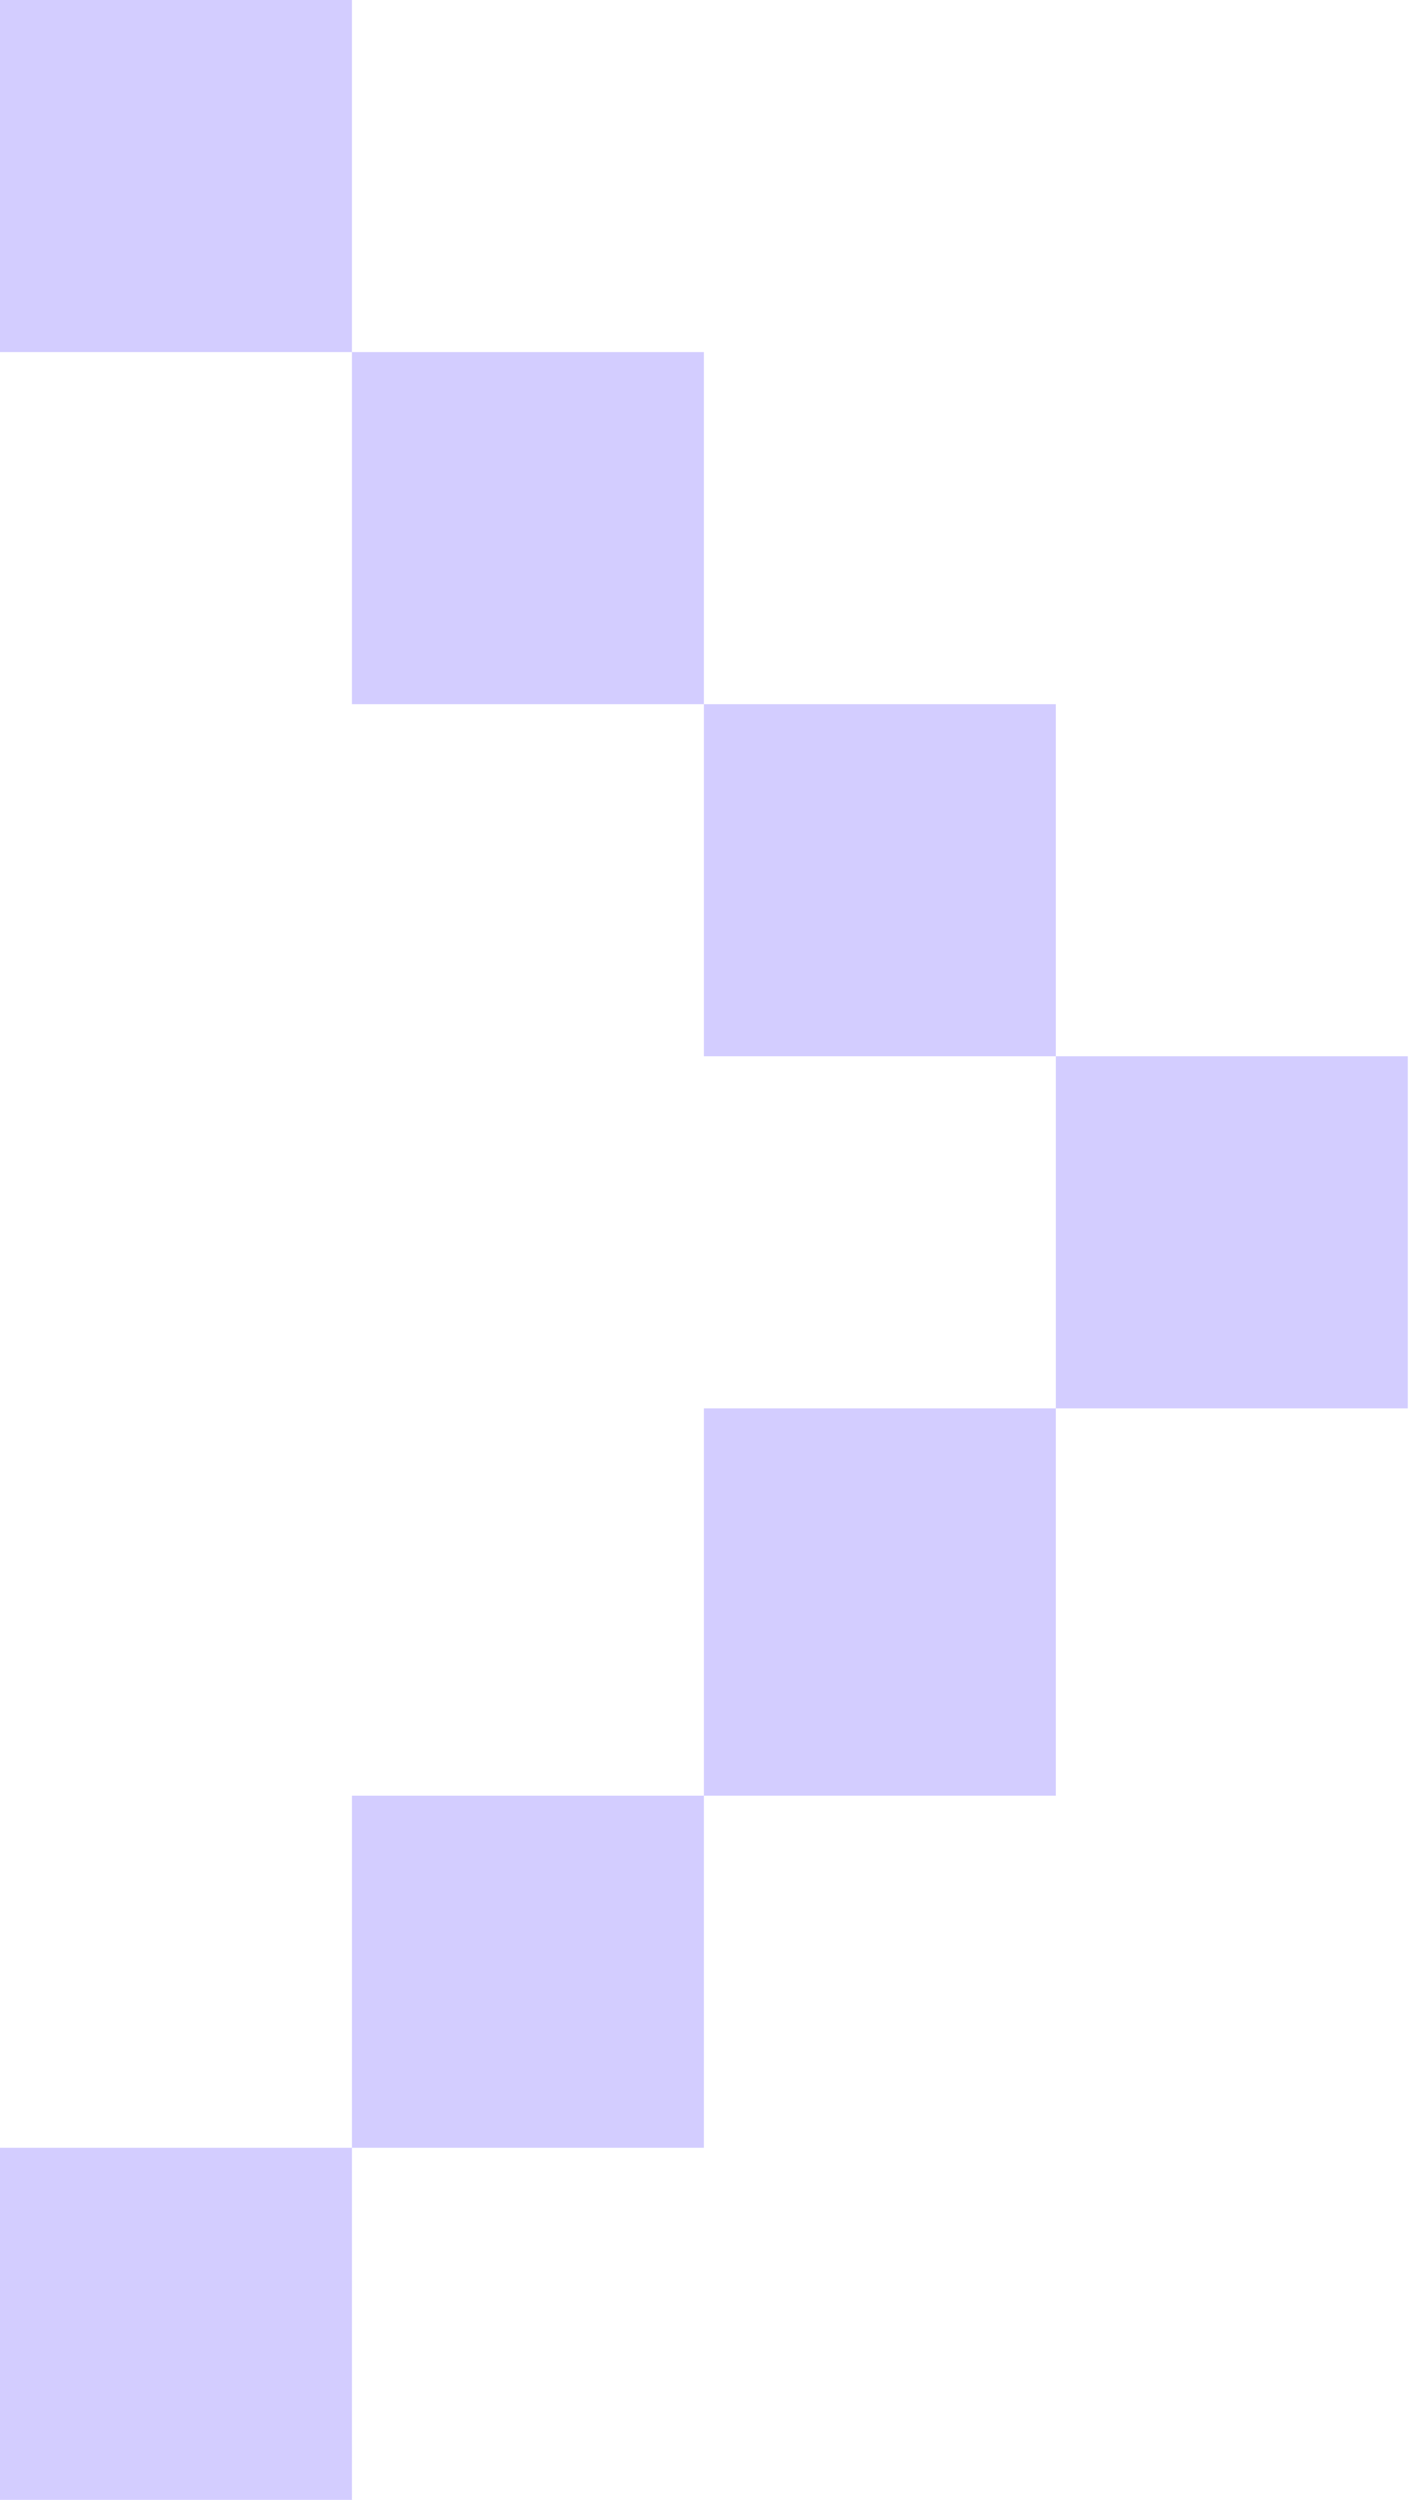
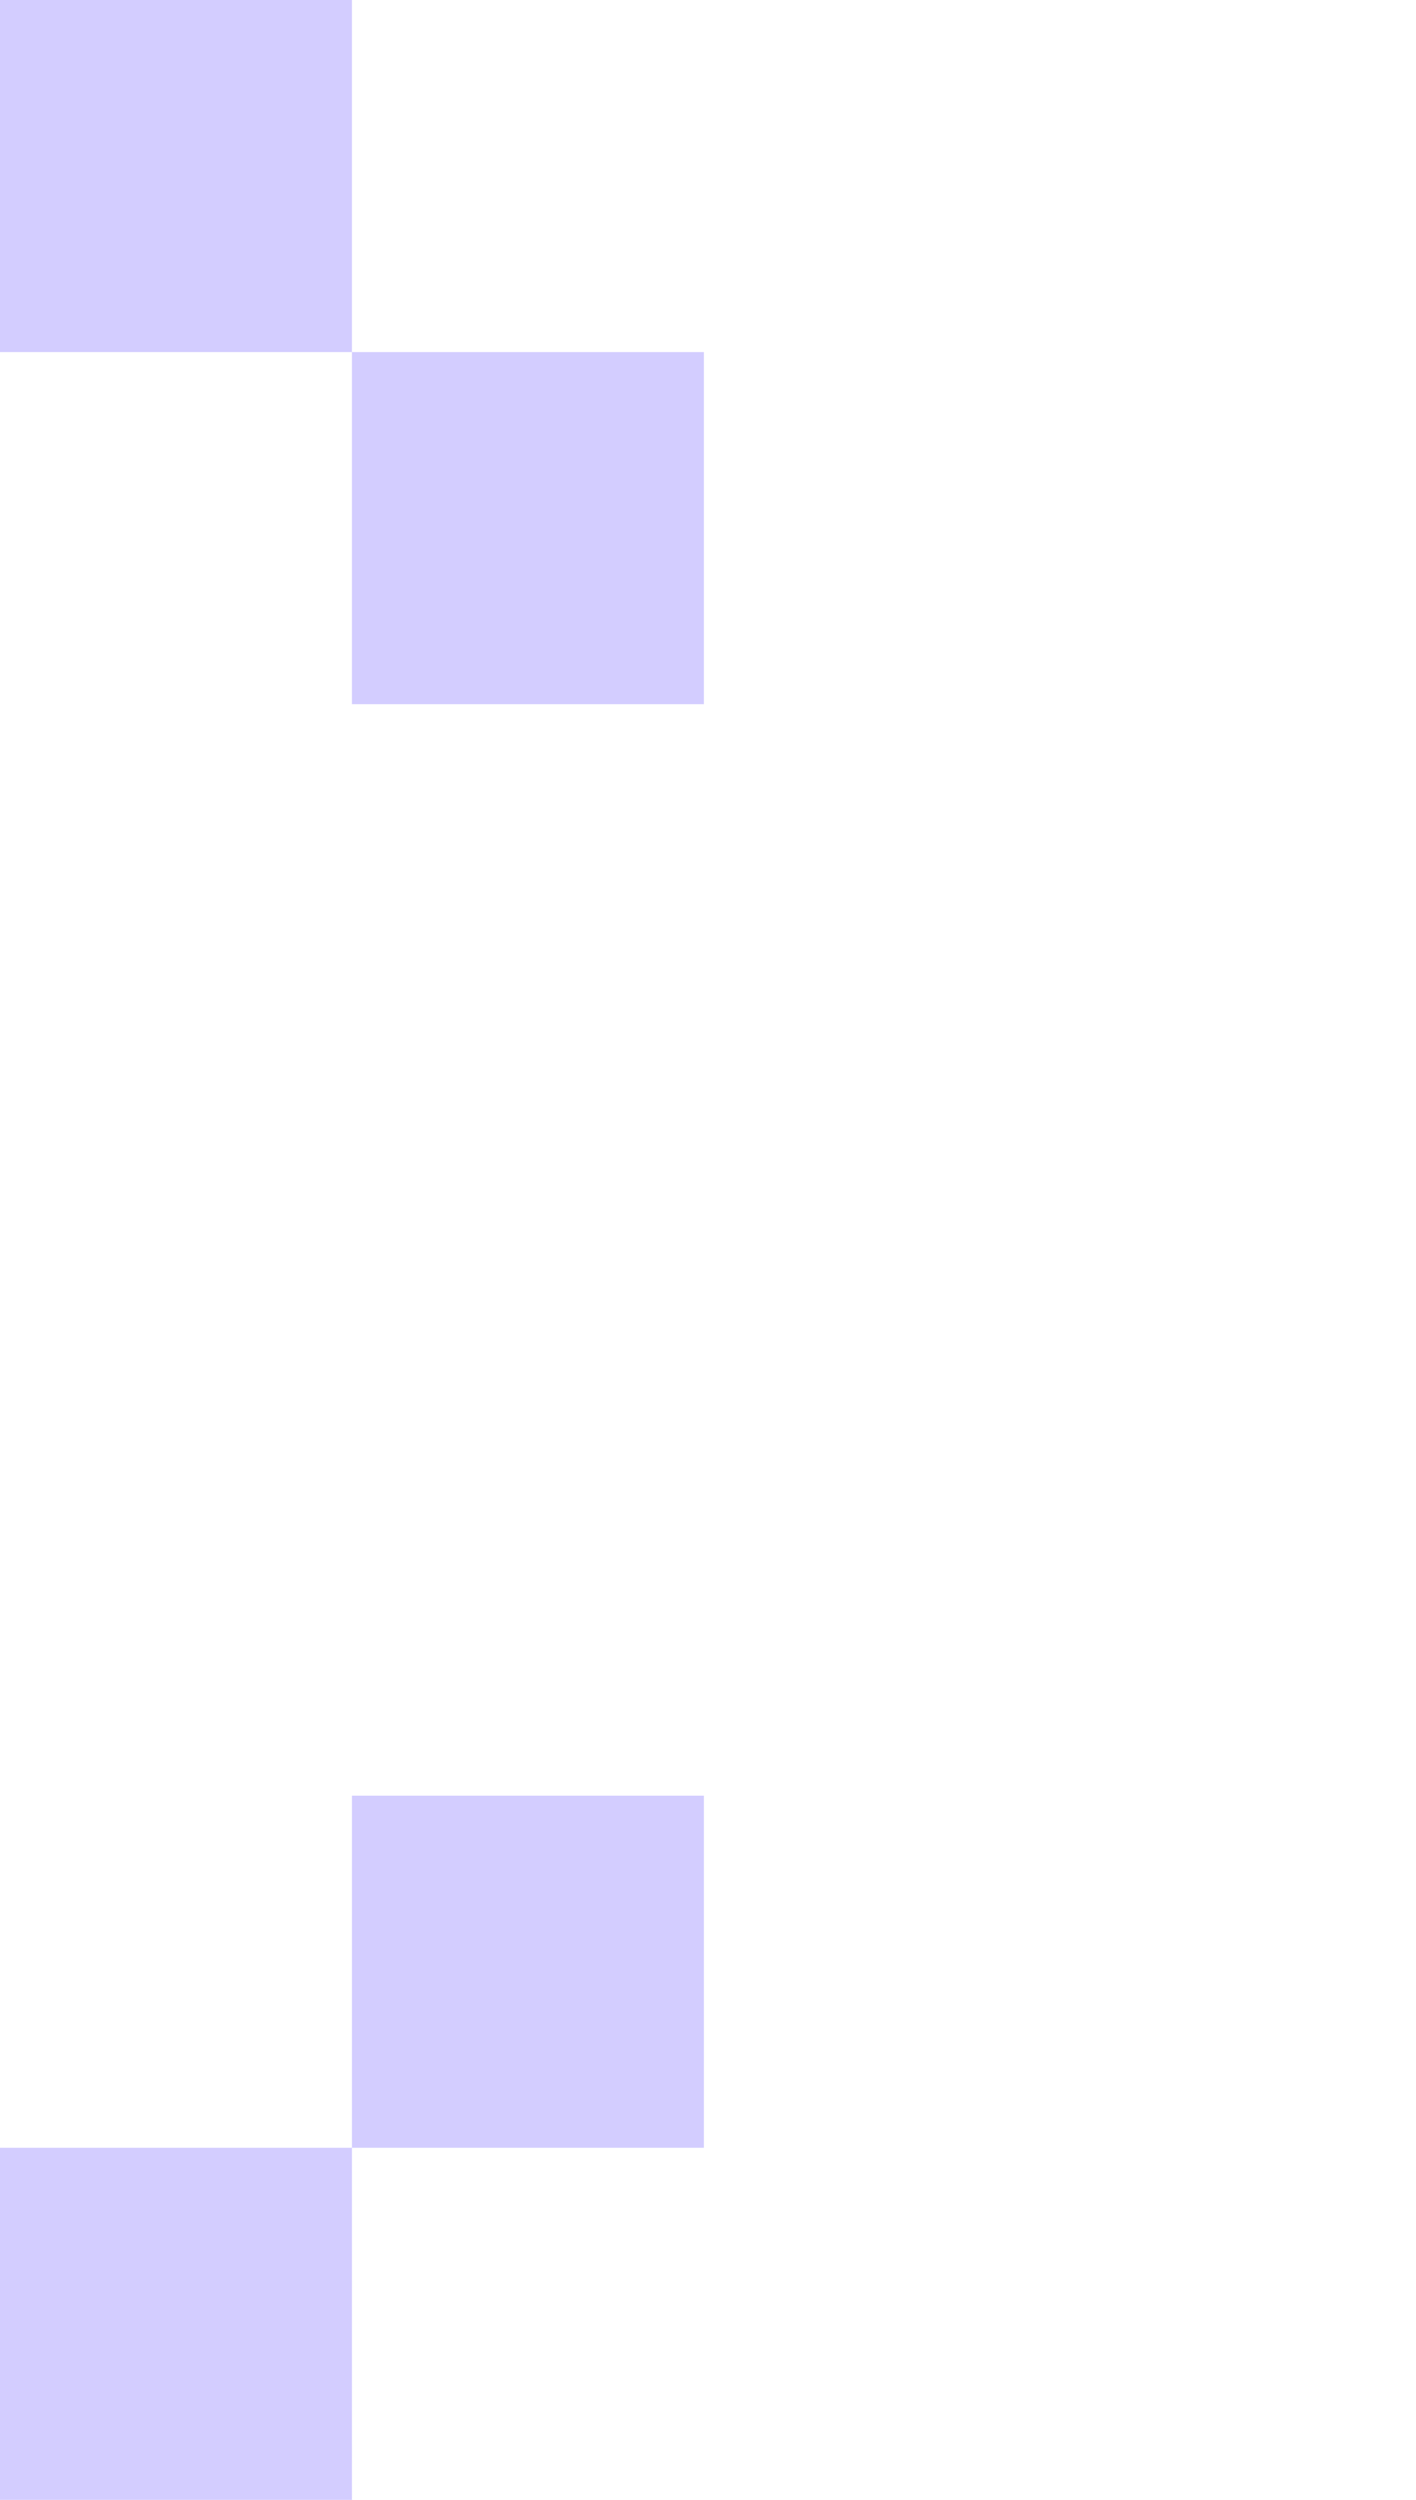
<svg xmlns="http://www.w3.org/2000/svg" width="102" height="180" viewBox="0 0 102 180" fill="none">
-   <path d="M25.352 25.352V0H0V25.352H25.352V50.704H50.704V25.352H25.352Z" fill="#D3CDFF" />
+   <path d="M25.352 25.352V0H0V25.352H25.352V50.704H50.704V25.352Z" fill="#D3CDFF" />
  <path d="M25.352 154.648H0V180H25.352V154.648H50.704V129.296H25.352V154.648Z" fill="#D3CDFF" />
-   <path d="M76.056 76.056V50.704H50.704V76.056H76.056V101.408H50.704V129.296H76.056V101.408H101.408V76.056H76.056Z" fill="#D3CDFF" />
</svg>